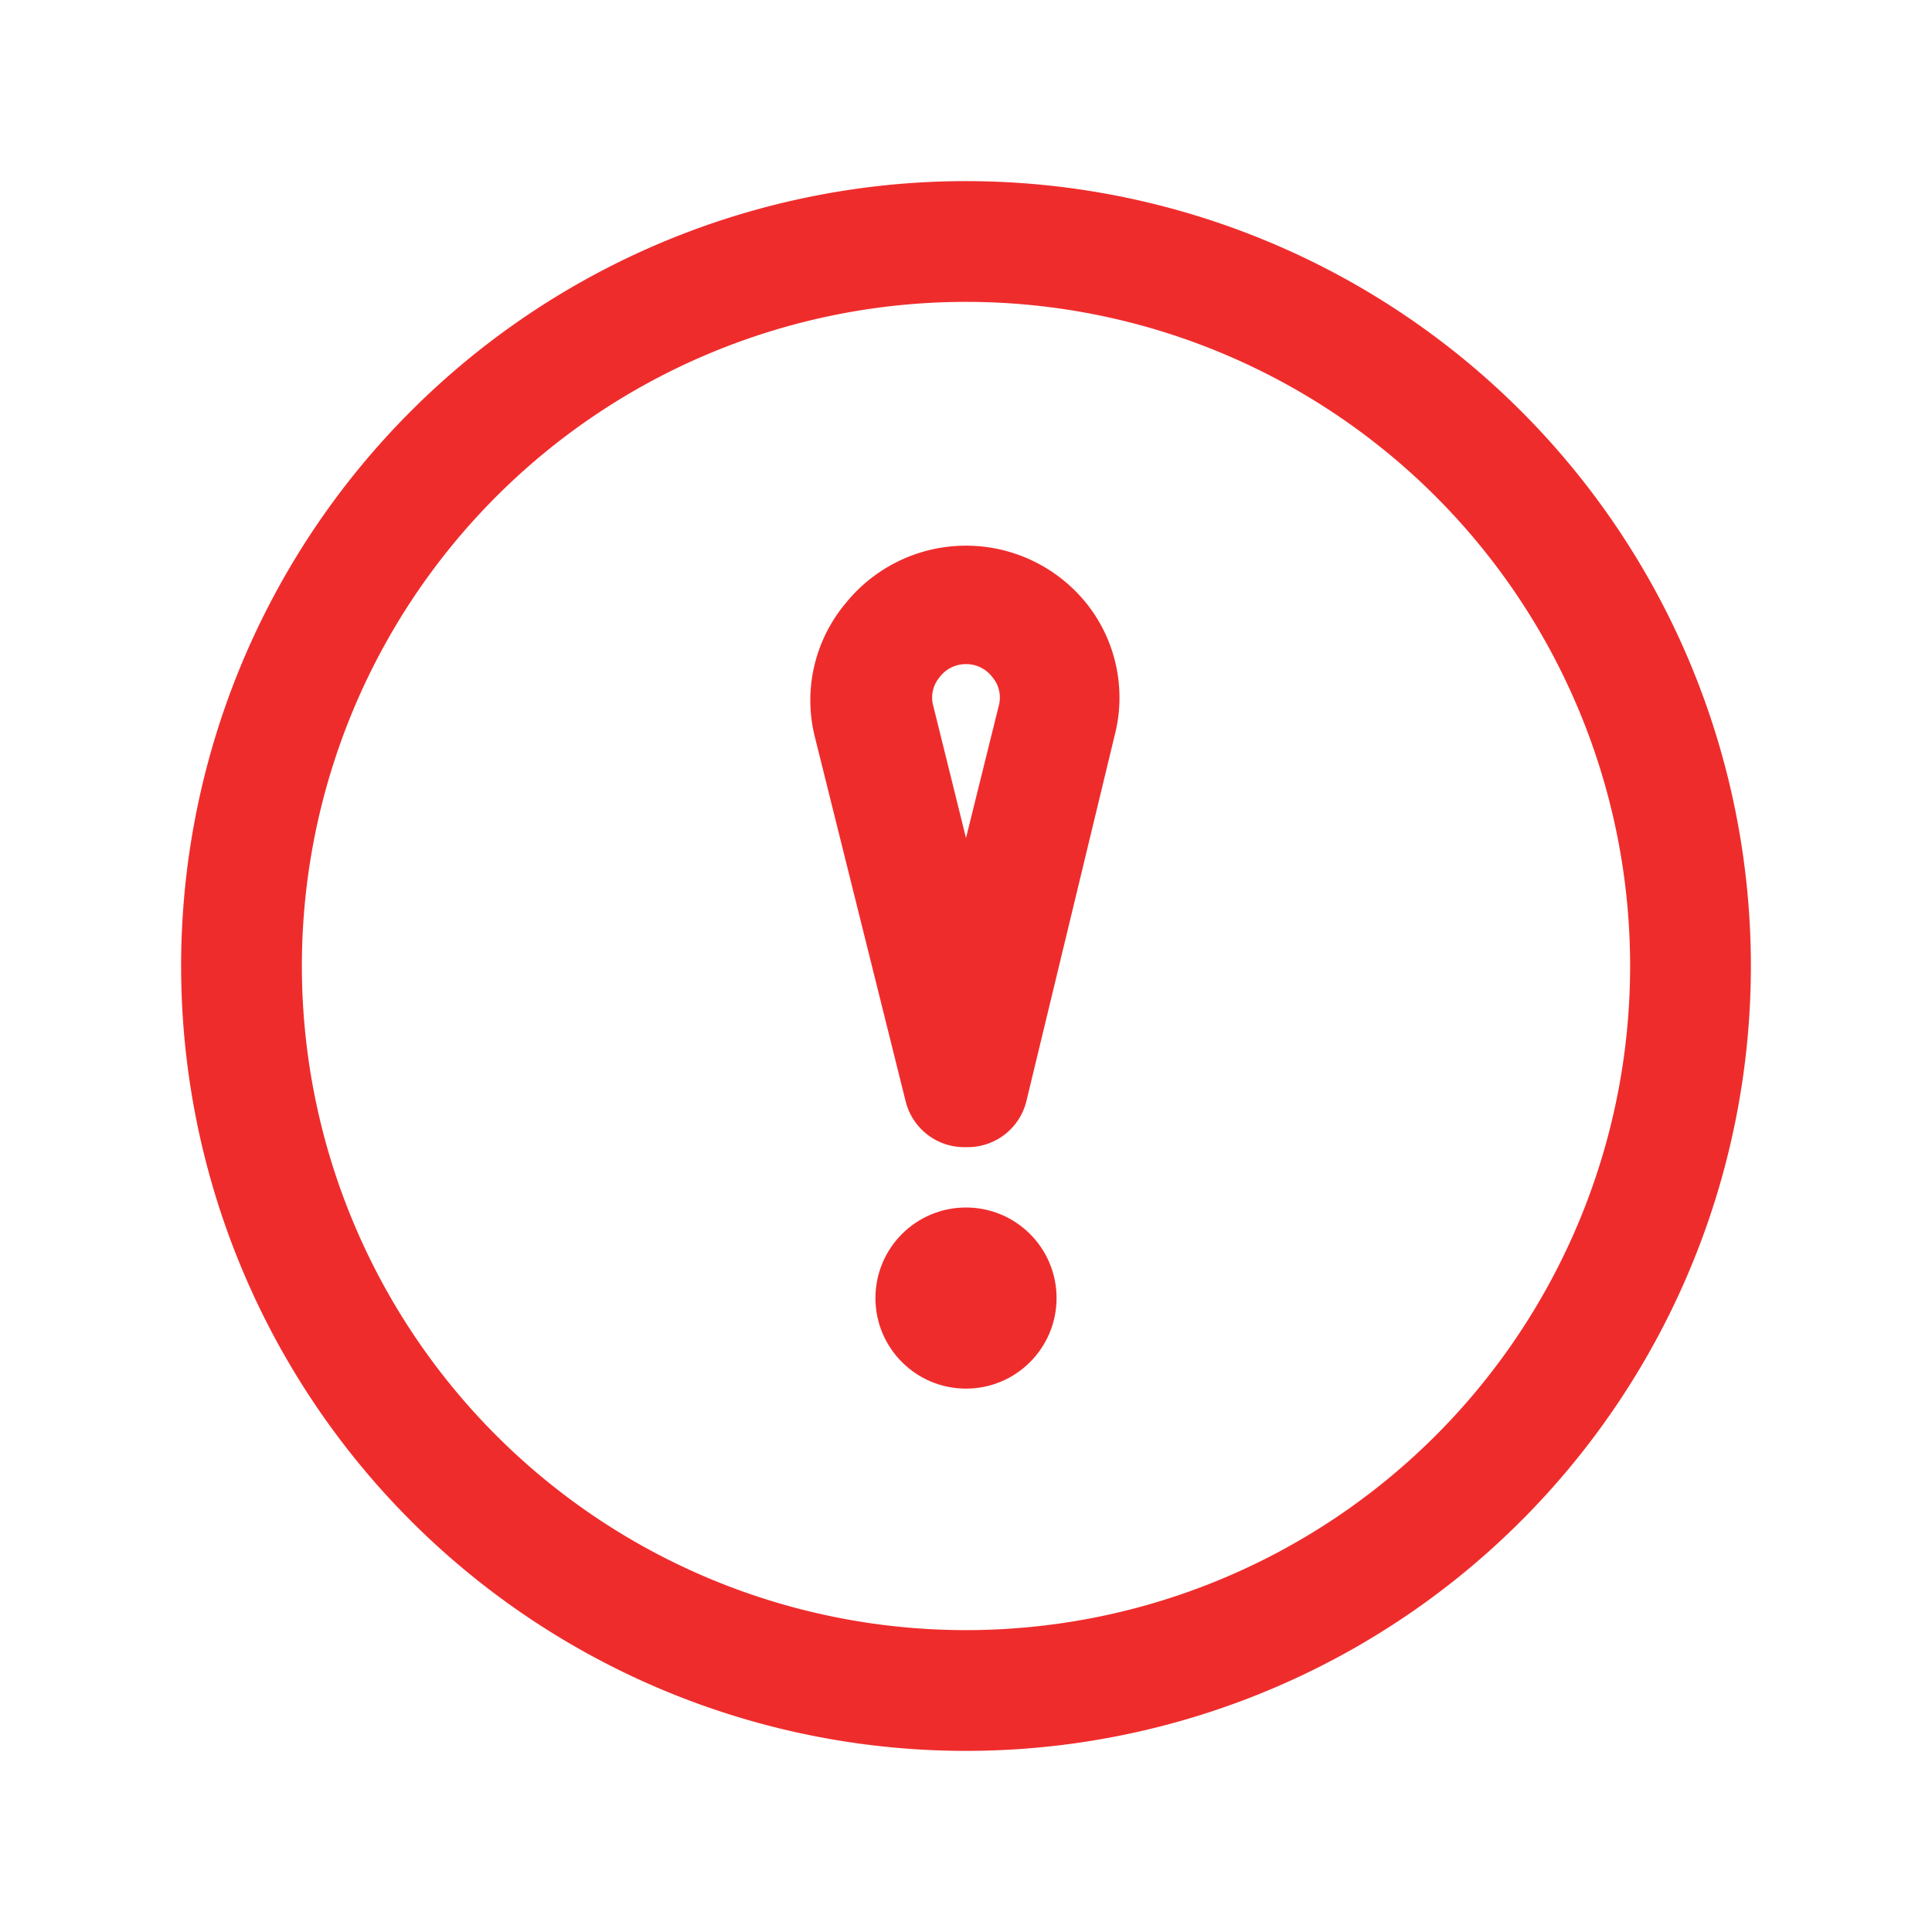
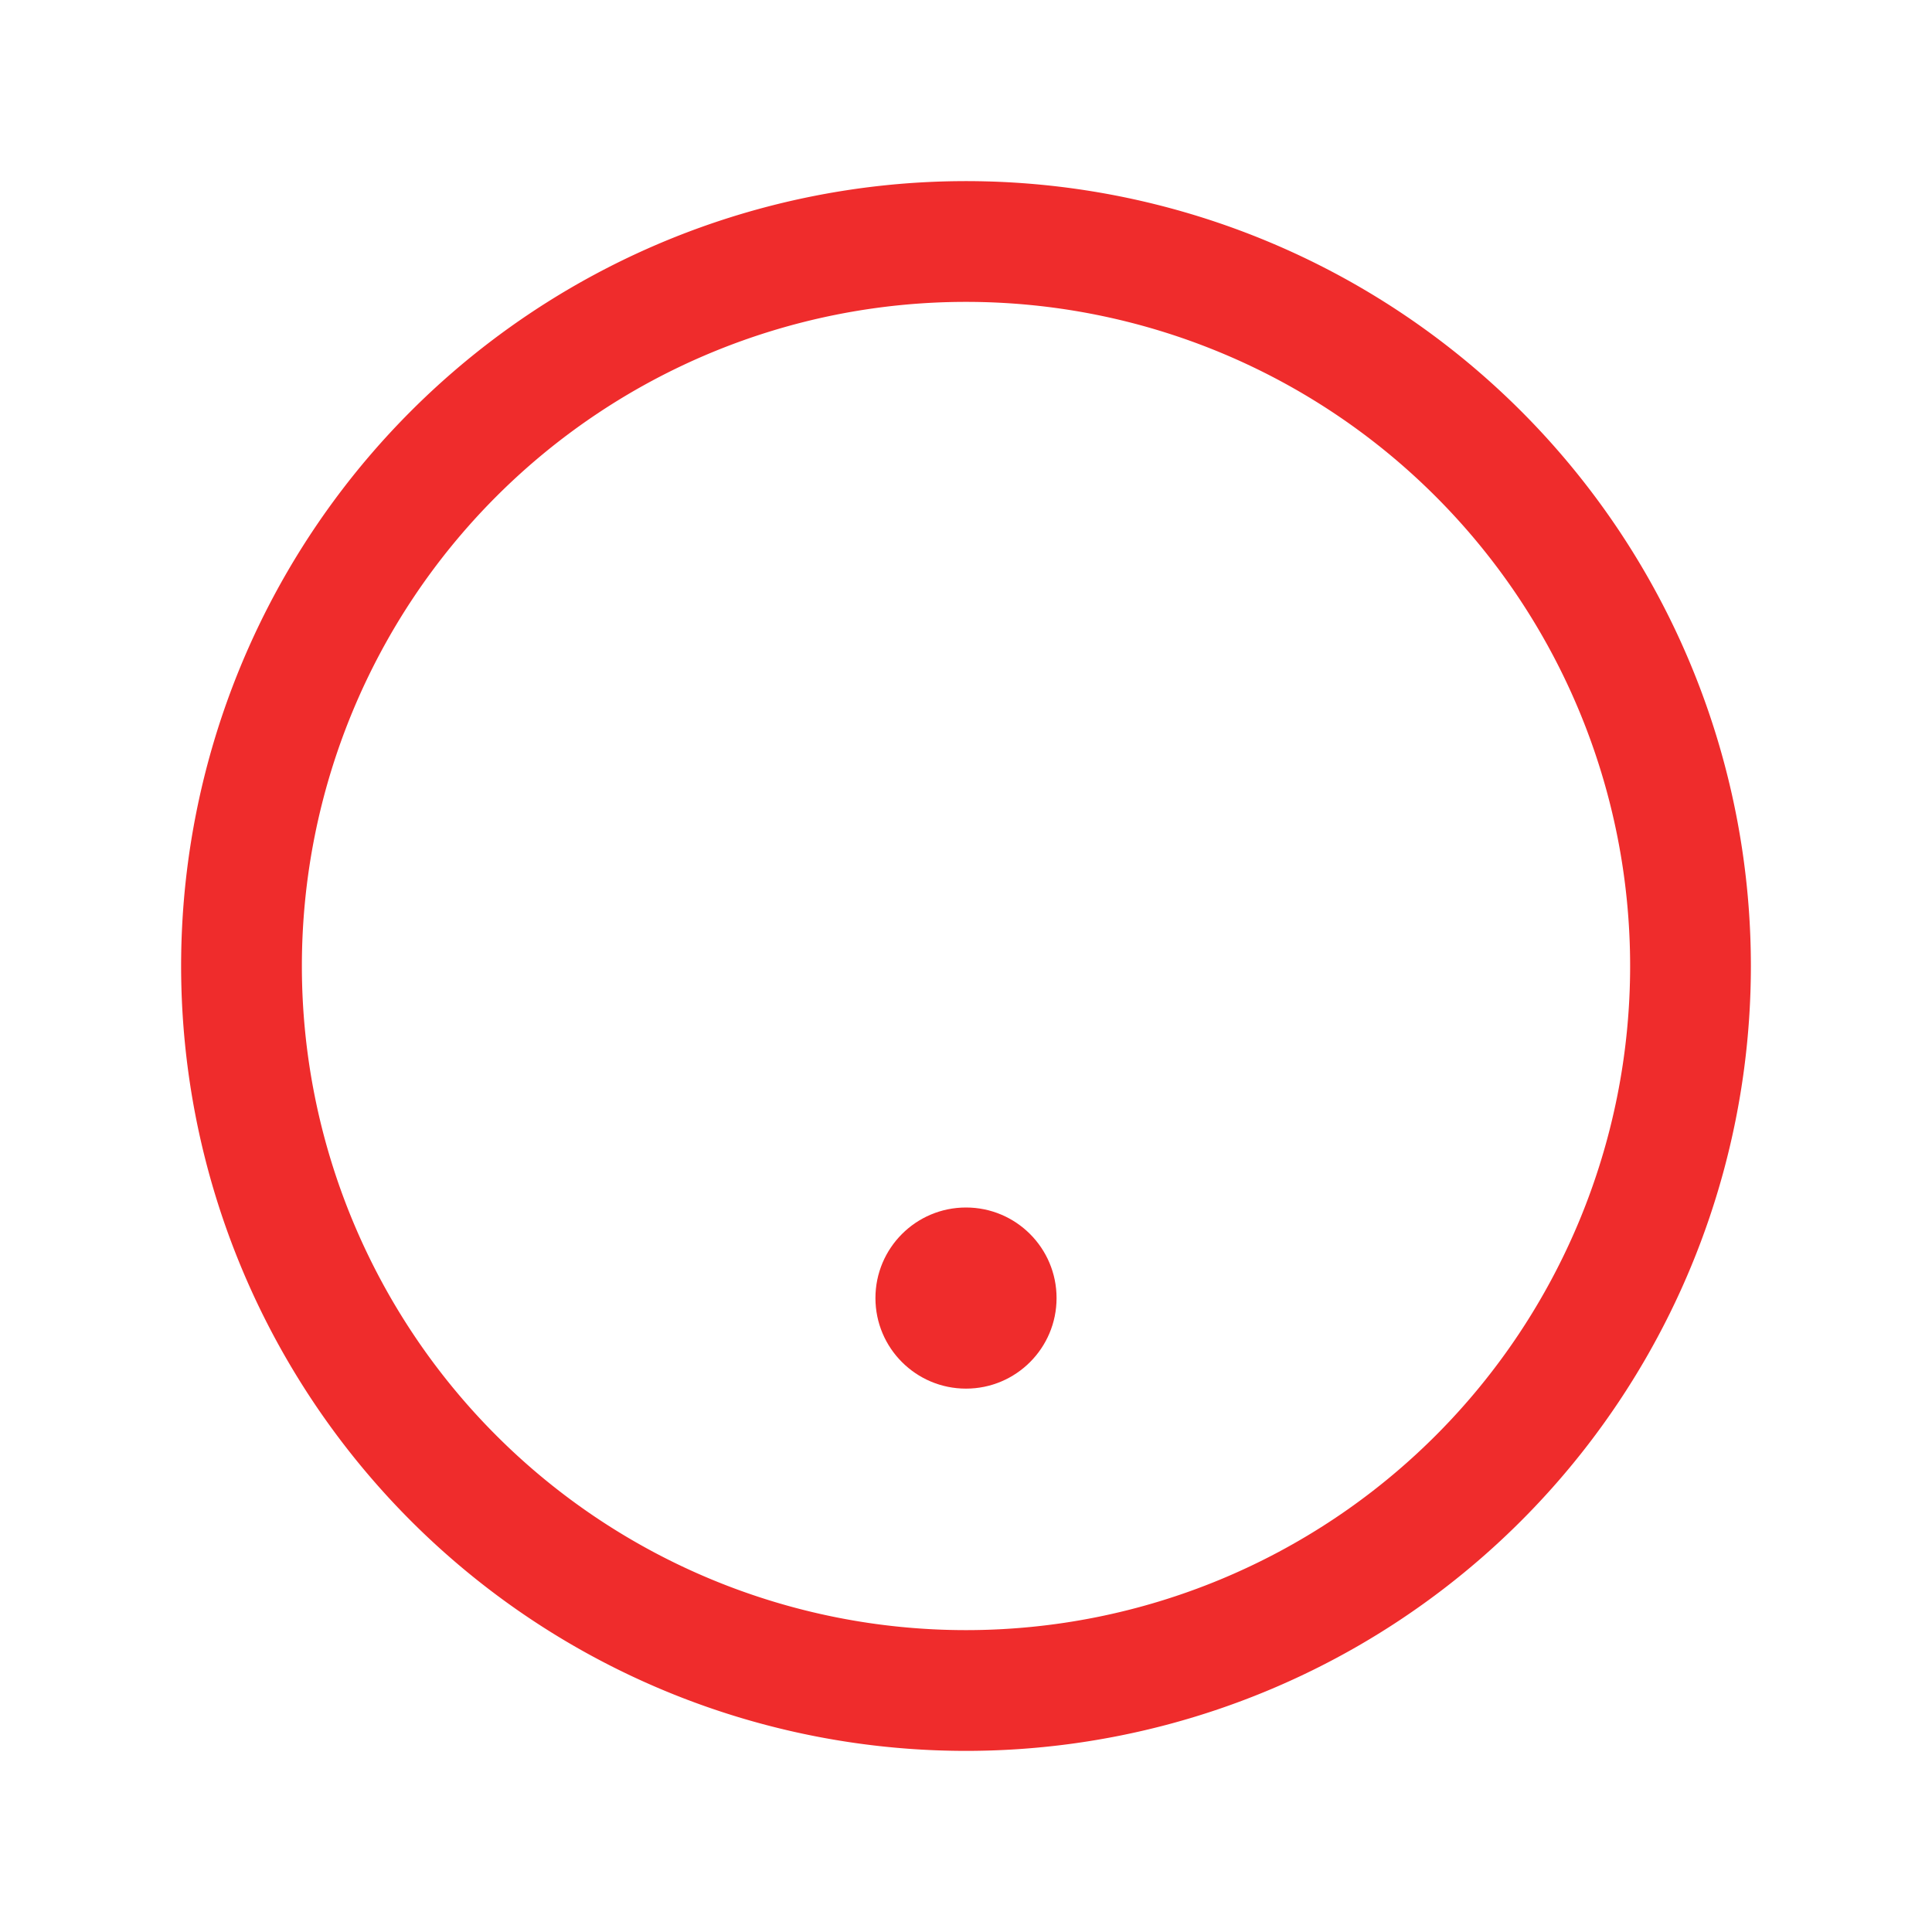
<svg xmlns="http://www.w3.org/2000/svg" width="32" height="32">
  <title />
  <g>
    <title>background</title>
-     <rect fill="none" id="canvas_background" height="402" width="582" y="-1" x="-1" />
  </g>
  <g>
    <title>Layer 1</title>
-     <path fill="#ef2c2c" id="svg_1" d="m16,19a1,1 0 0 1 -1,-0.76l-1.51,-6.06a2.5,2.5 0 0 1 0.51,-2.18a2.56,2.56 0 0 1 4,0a2.5,2.5 0 0 1 0.46,2.19l-1.46,6.05a1,1 0 0 1 -1,0.76zm0,-8a0.54,0.54 0 0 0 -0.44,0.22a0.52,0.52 0 0 0 -0.1,0.48l0.54,2.18l0.54,-2.18a0.52,0.52 0 0 0 -0.1,-0.48a0.54,0.54 0 0 0 -0.44,-0.22z" />
    <circle fill="#ef2c2c" id="svg_2" r="1.5" cy="21.5" cx="16" />
    <path fill="#ef2c2c" id="svg_3" d="m16,29a13,13 0 1 1 13,-13a13,13 0 0 1 -13,13zm0,-24a11,11 0 1 0 11,11a11,11 0 0 0 -11,-11z" />
  </g>
</svg>